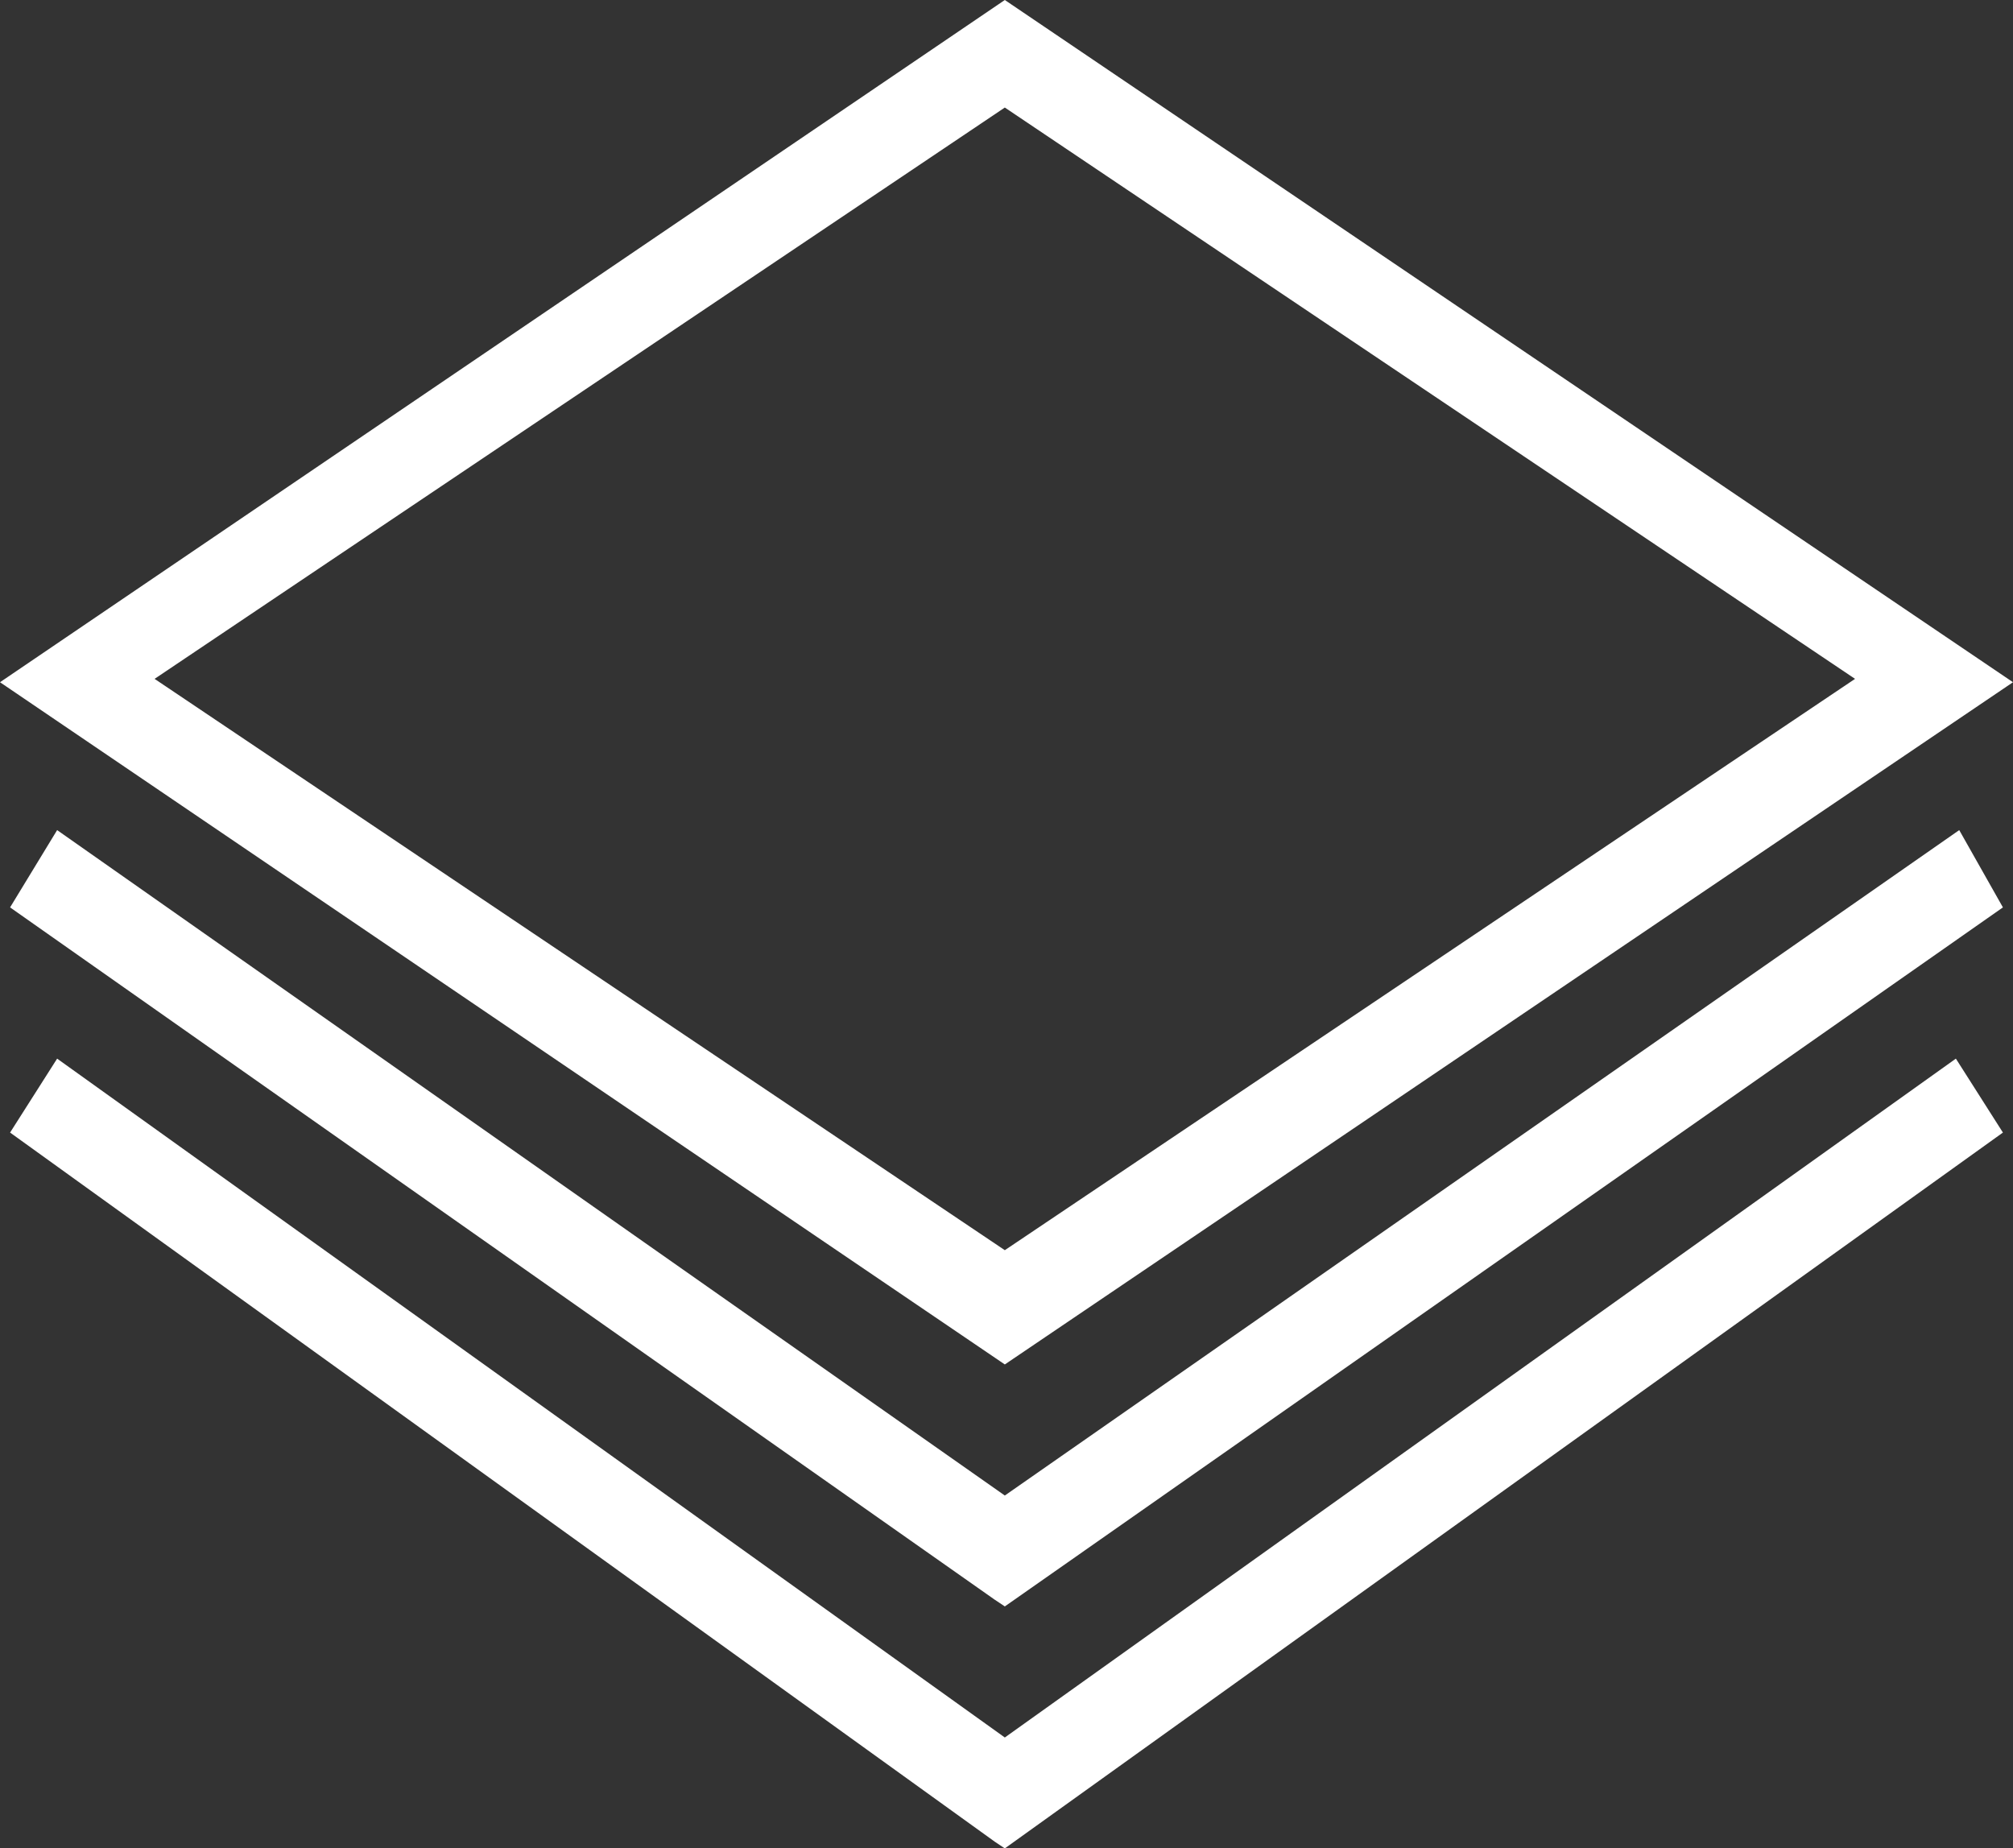
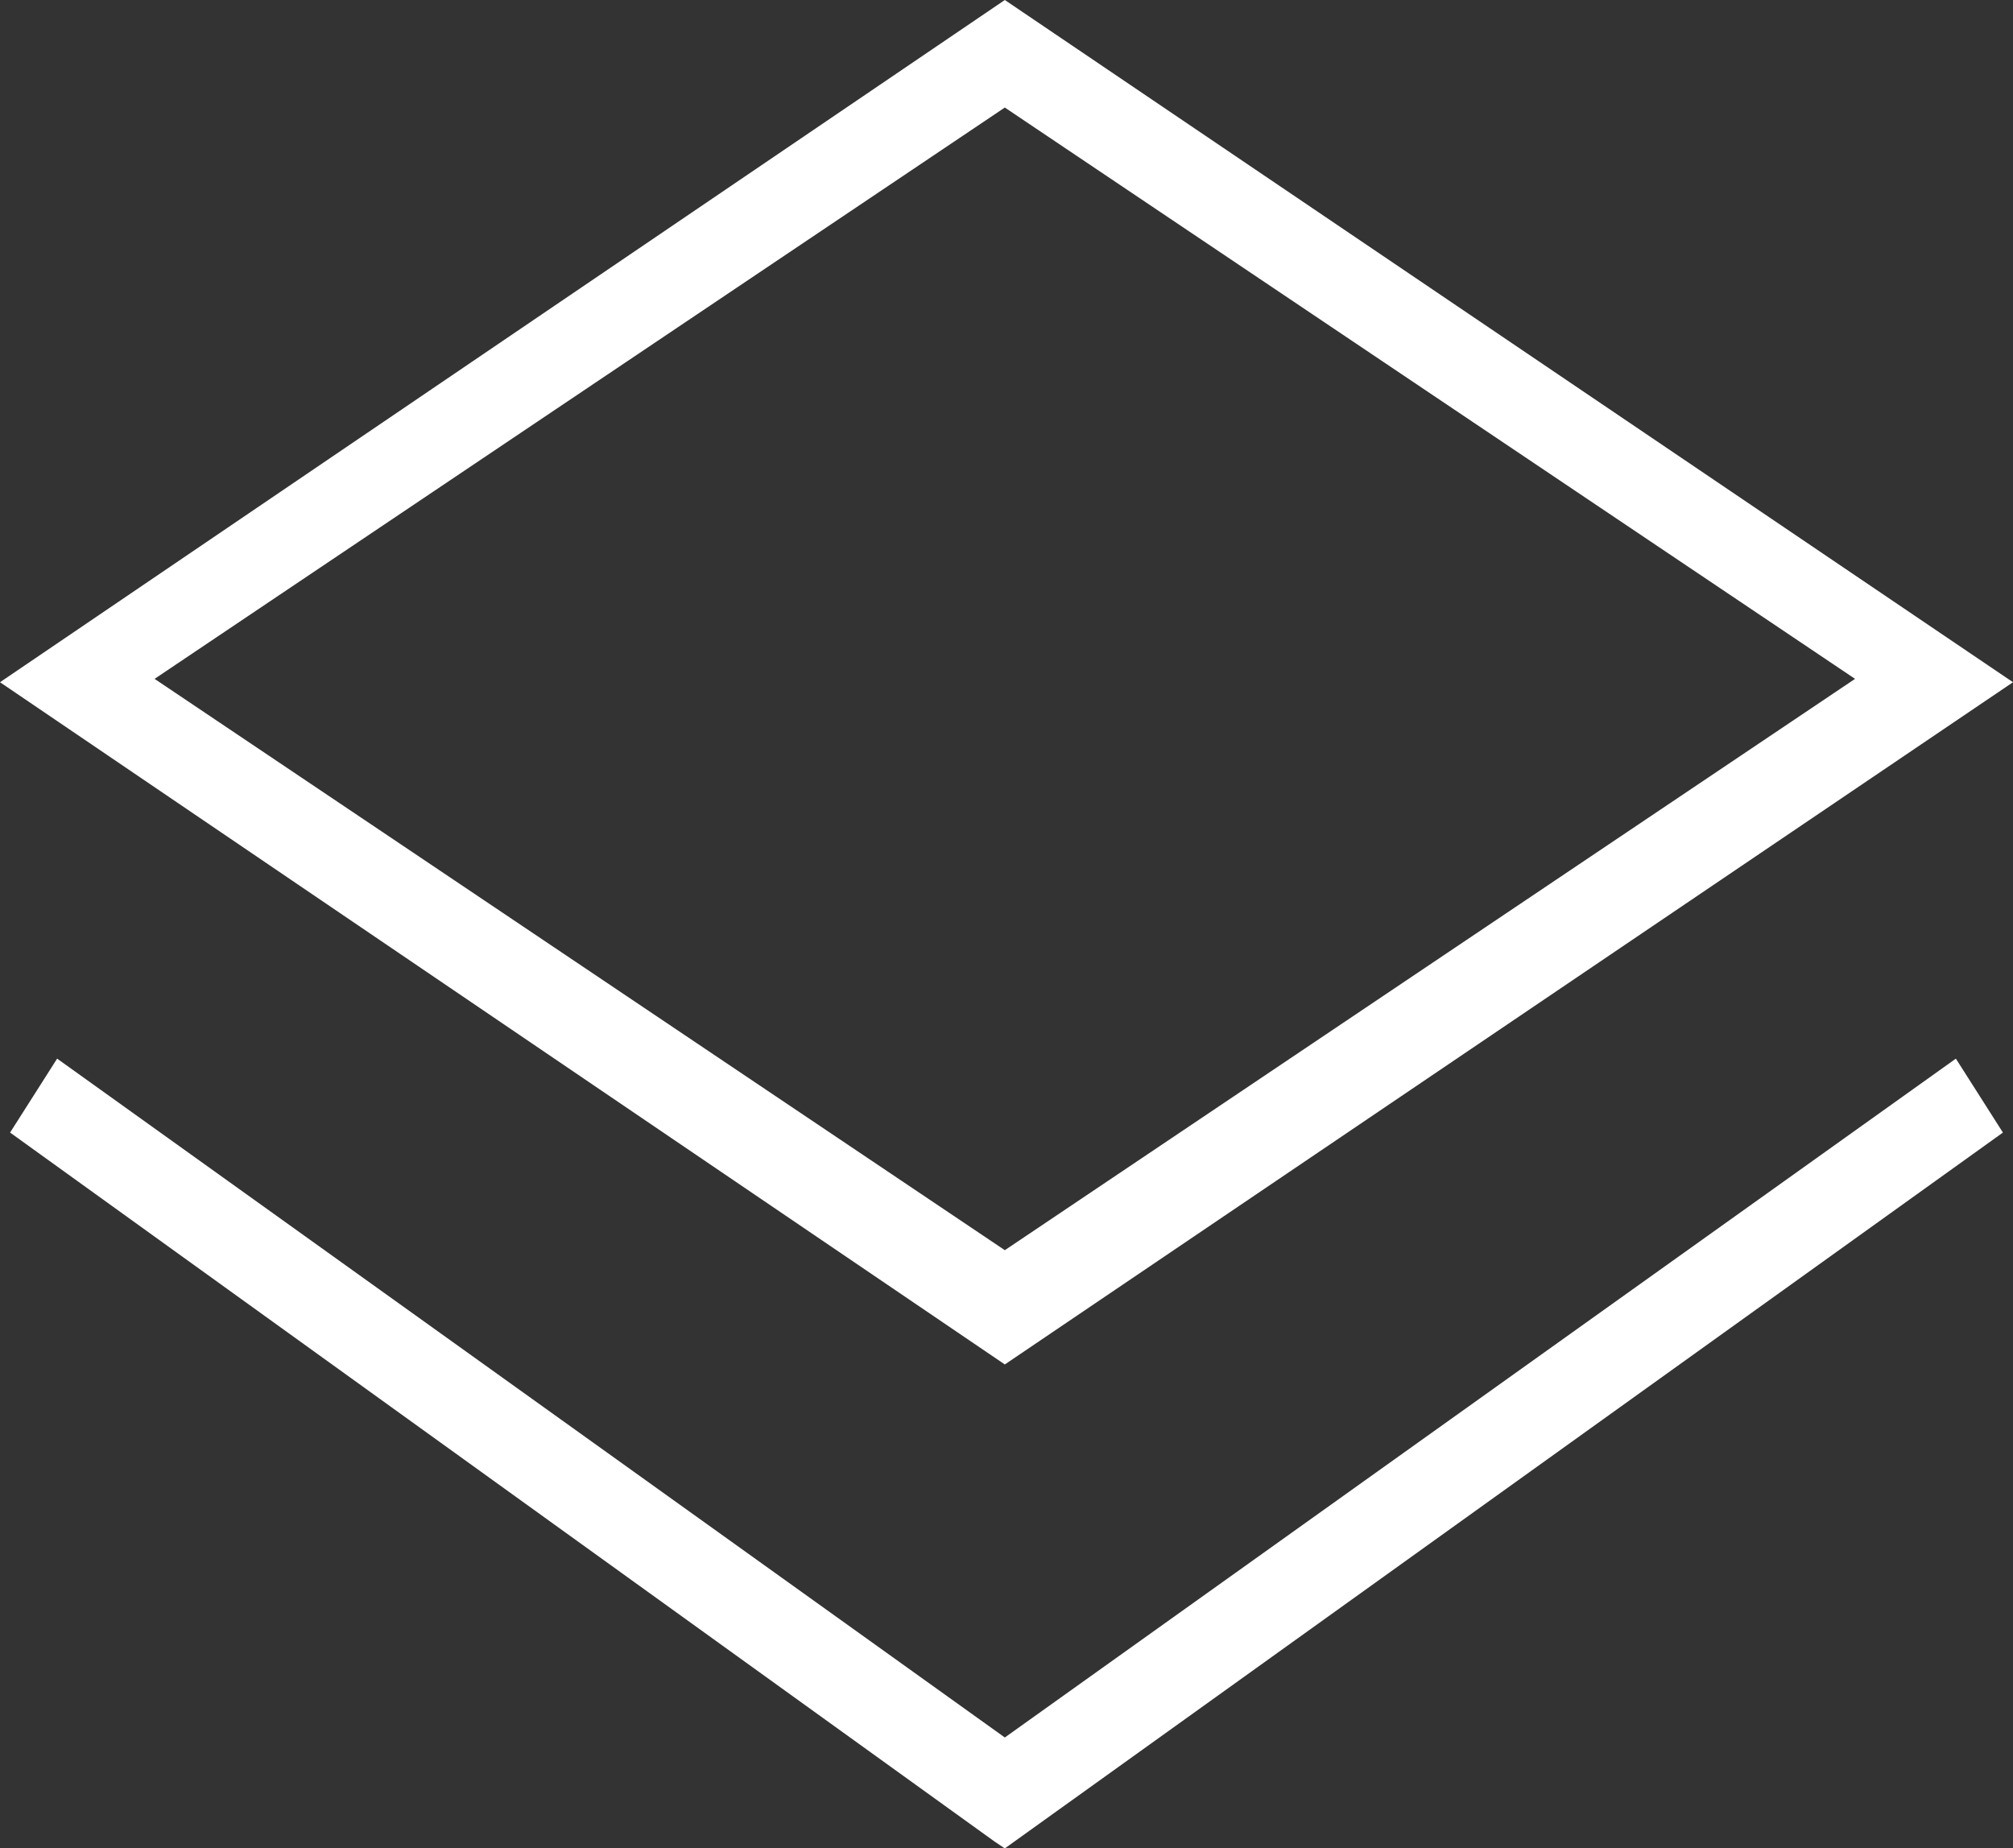
<svg xmlns="http://www.w3.org/2000/svg" version="1.1" id="Layer_1" x="0px" y="0px" viewBox="0 0 59.9 55" style="enable-background:new 0 0 59.9 55;" xml:space="preserve">
  <rect x="0" y="0" width="59.9" height="55" fill="#333333" stroke="none" />
  <style type="text/css">
	.st0{fill:#FFFFFF;}
</style>
  <g>
-     <path class="st0" d="M59.9,20.3L29.9,0L0,20.3l29.9,20.3L59.9,20.3z M29.9,3.2l25.3,17l-25.3,17l-25.3-17L29.9,3.2z" />
-     <polygon class="st0" points="1.7,24.7 0.3,27 29.6,47.6 29.9,47.8 59.6,27 58.3,24.7 29.9,44.5  " />
+     <path class="st0" d="M59.9,20.3L29.9,0L0,20.3l29.9,20.3L59.9,20.3z M29.9,3.2l25.3,17l-25.3,17l-25.3-17z" />
    <polygon class="st0" points="29.9,51.7 1.7,31.5 0.3,33.7 29.6,54.8 29.9,55 59.6,33.7 58.2,31.5  " />
  </g>
</svg>